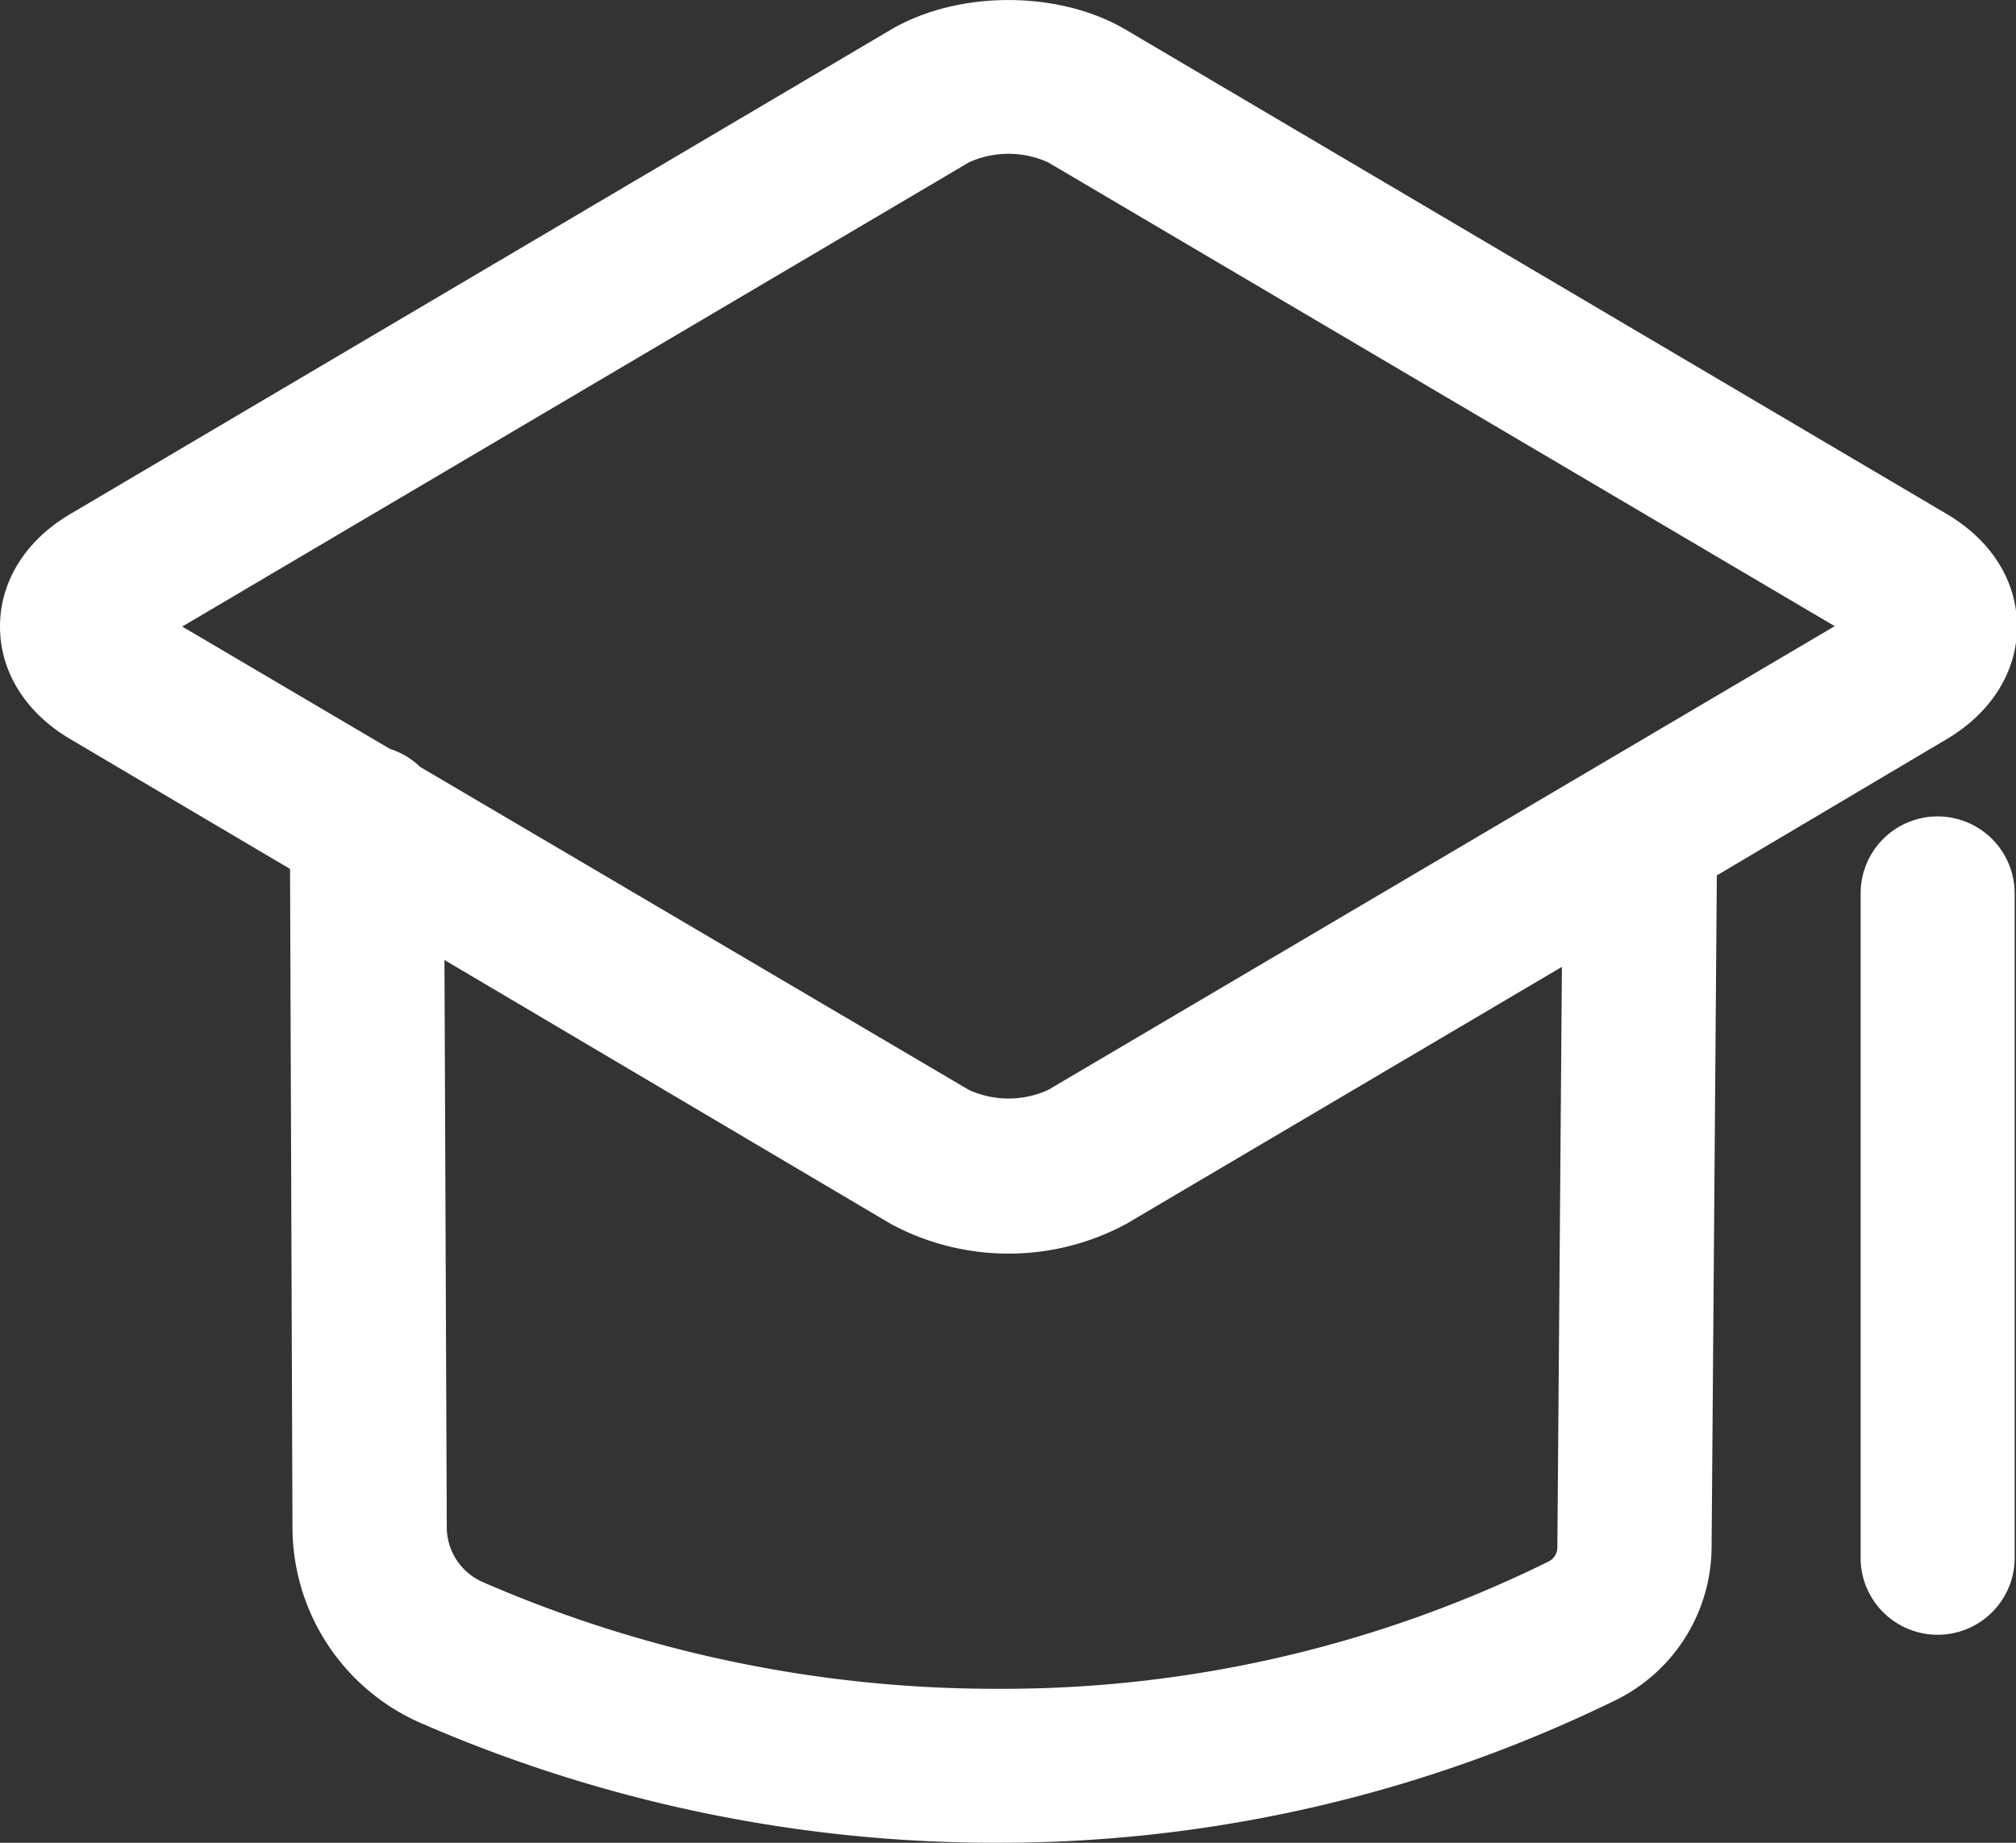
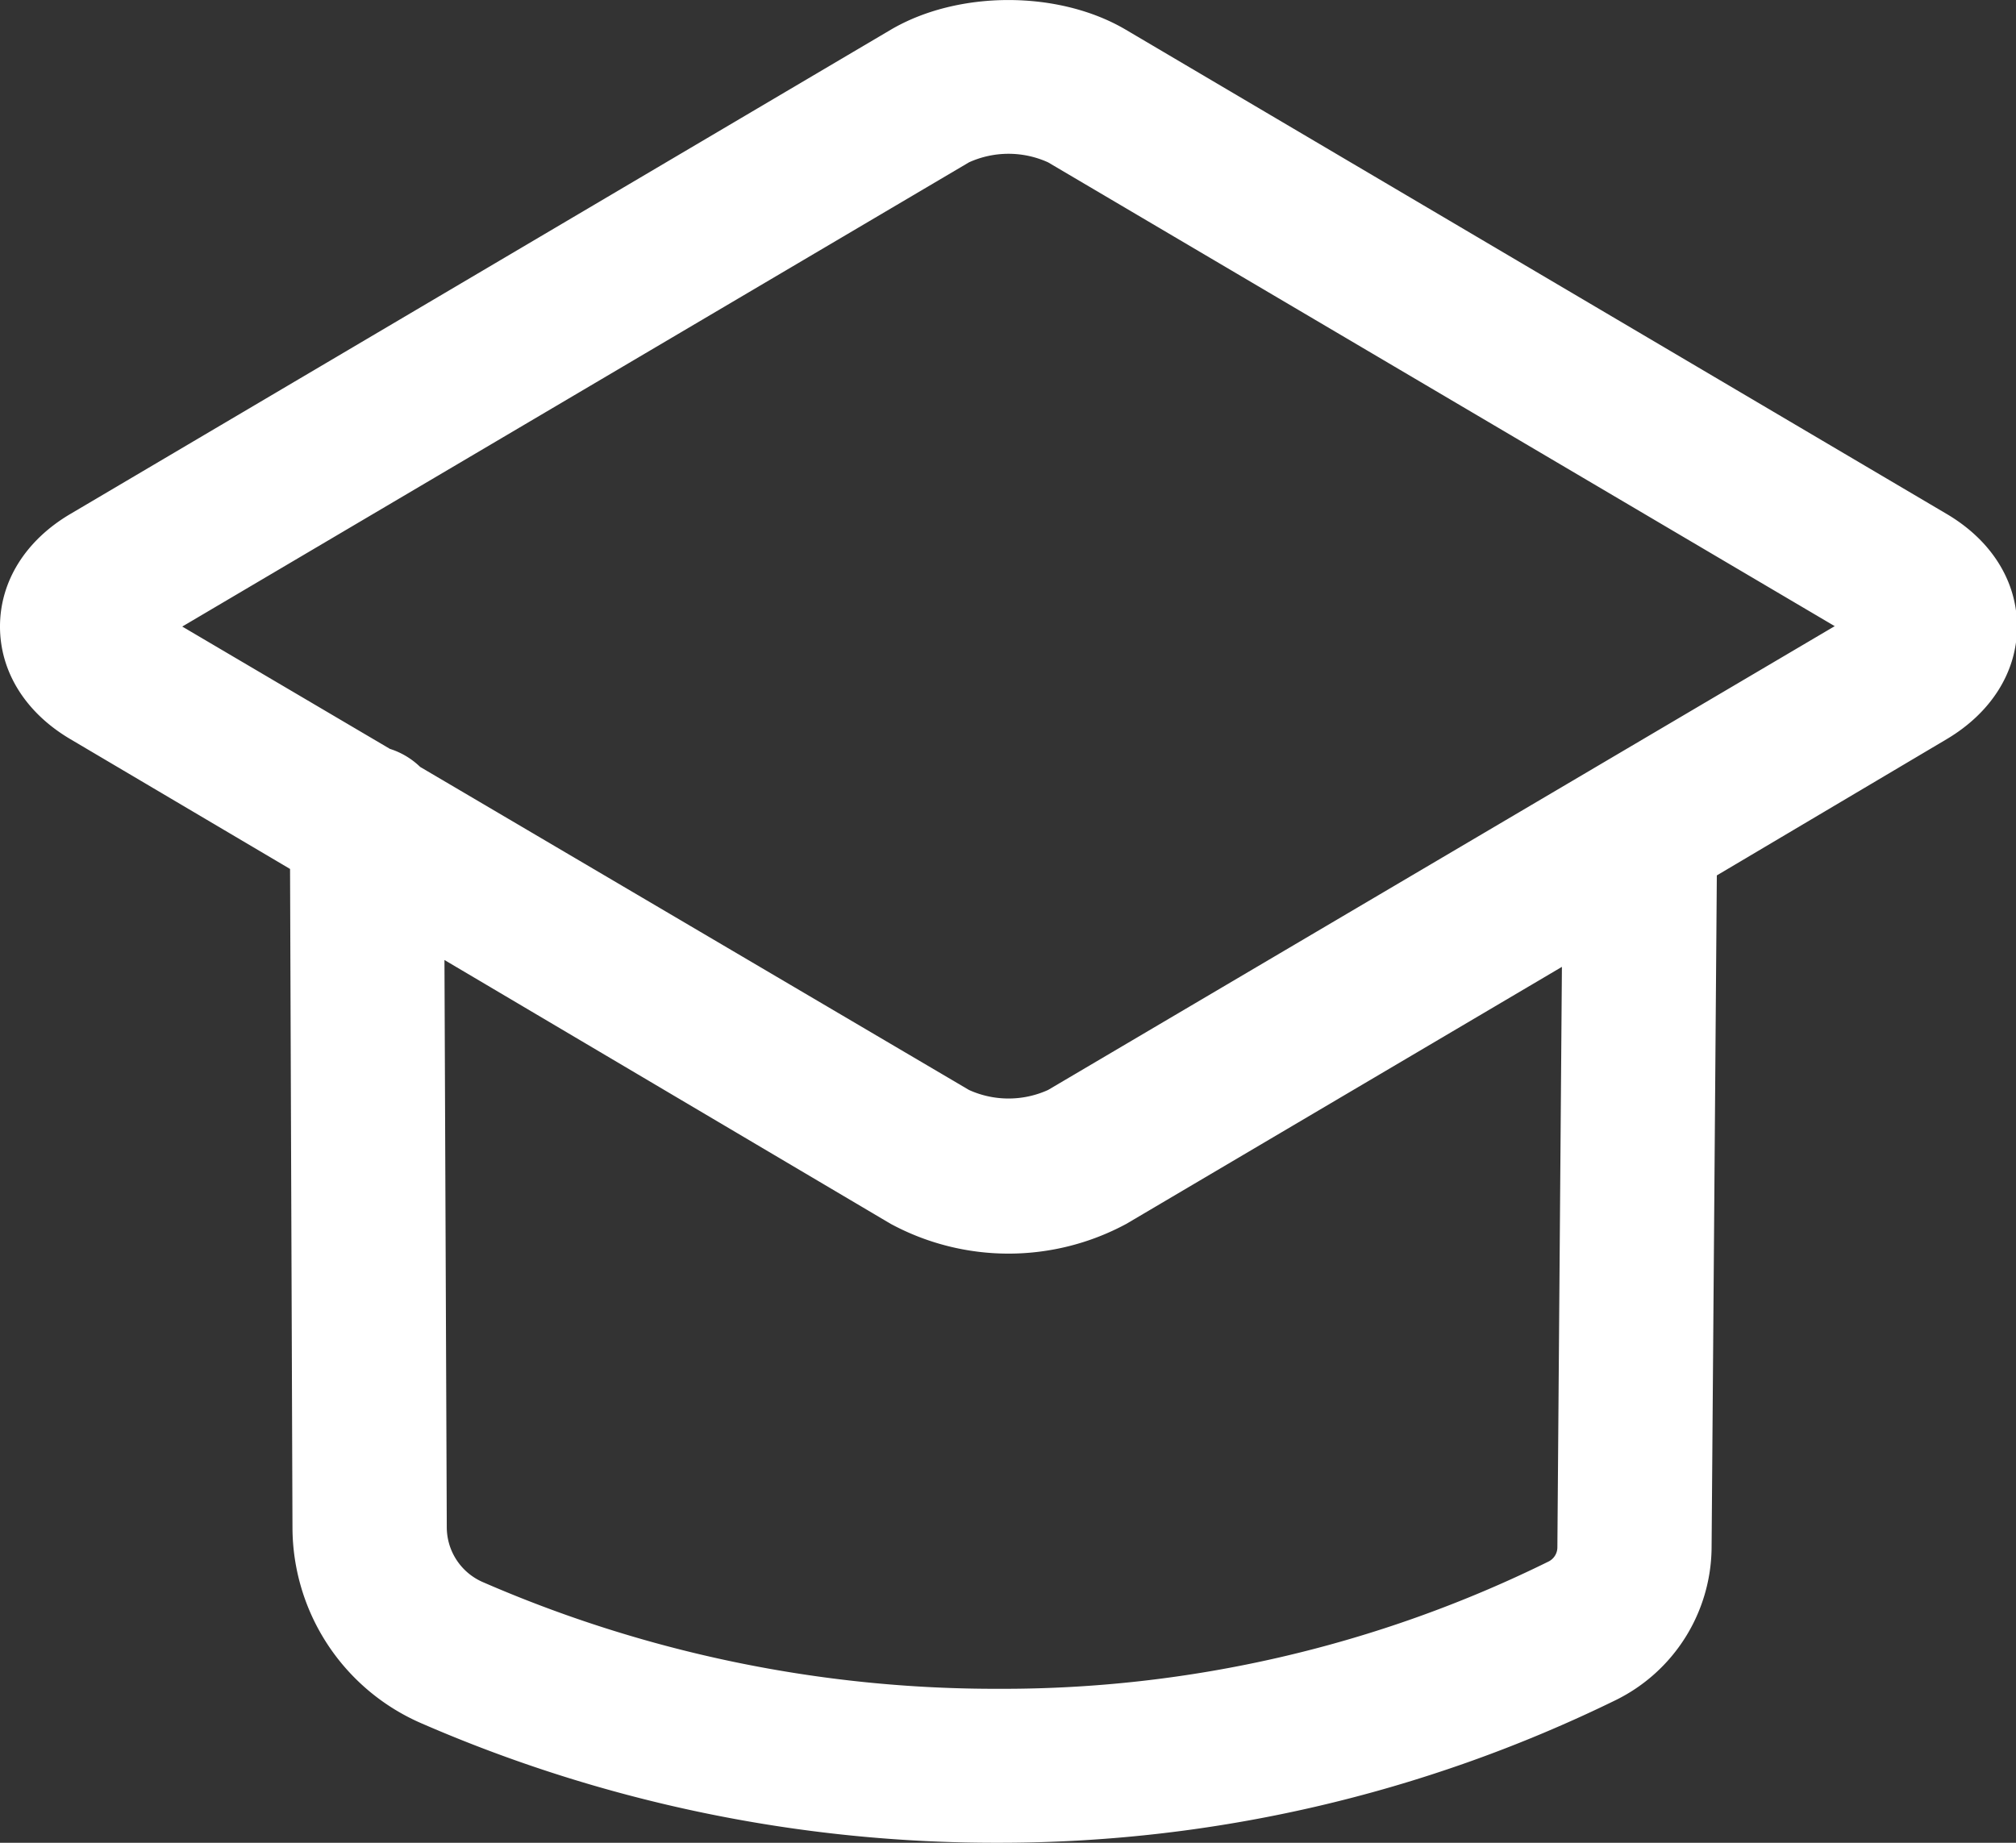
<svg xmlns="http://www.w3.org/2000/svg" t="1714099099262" class="icon" viewBox="0 0 1120 1024" version="1.1" p-id="19992" width="218.75" height="200">
  <rect x="0" y="0" width="1120" height="1024" fill="#333333" stroke="none" />
  <path d="M1081.373 410.81c24.821-14.68 39.221-37.484 39.221-62.641s-14.232-47.961-39.221-62.641l-455.801-268.942C588.312-5.491 532.282-5.491 494.854 16.529L39.221 285.527c-24.989 14.68-39.221 37.484-39.221 62.641s14.232 47.961 39.221 62.641l121.921 72.054 1.345 365.986a118.839 118.839 0 0 0 71.214 108.585A799.095 799.095 0 0 0 554.694 1023.998a778.812 778.812 0 0 0 343.182-79.394 95.25 95.25 0 0 0 53.004-84.045l2.914-374.11zM538.333 90.208a53.172 53.172 0 0 1 43.927 0l437.031 257.736-437.031 257.736a53.172 53.172 0 0 1-43.927 0L233.42 426.162a42.751 42.751 0 0 0-16.809-10.029L101.246 348.168z m326.877 769.455a8.853 8.853 0 0 1-4.819 8.012A684.907 684.907 0 0 1 554.694 938.441a713.594 713.594 0 0 1-286.816-59.447 33.282 33.282 0 0 1-19.666-30.48l-1.289-315.055 247.931 146.63a137.833 137.833 0 0 0 130.885 0l241.992-142.82z" fill="#ffffff" p-id="19993" />
-   <path d="M1076.442 453.672a42.751 42.751 0 0 0-42.751 42.751v370.748a42.807 42.807 0 0 0 85.557 0V496.423a42.807 42.807 0 0 0-42.807-42.751z" fill="#ffffff" p-id="19994" />
</svg>